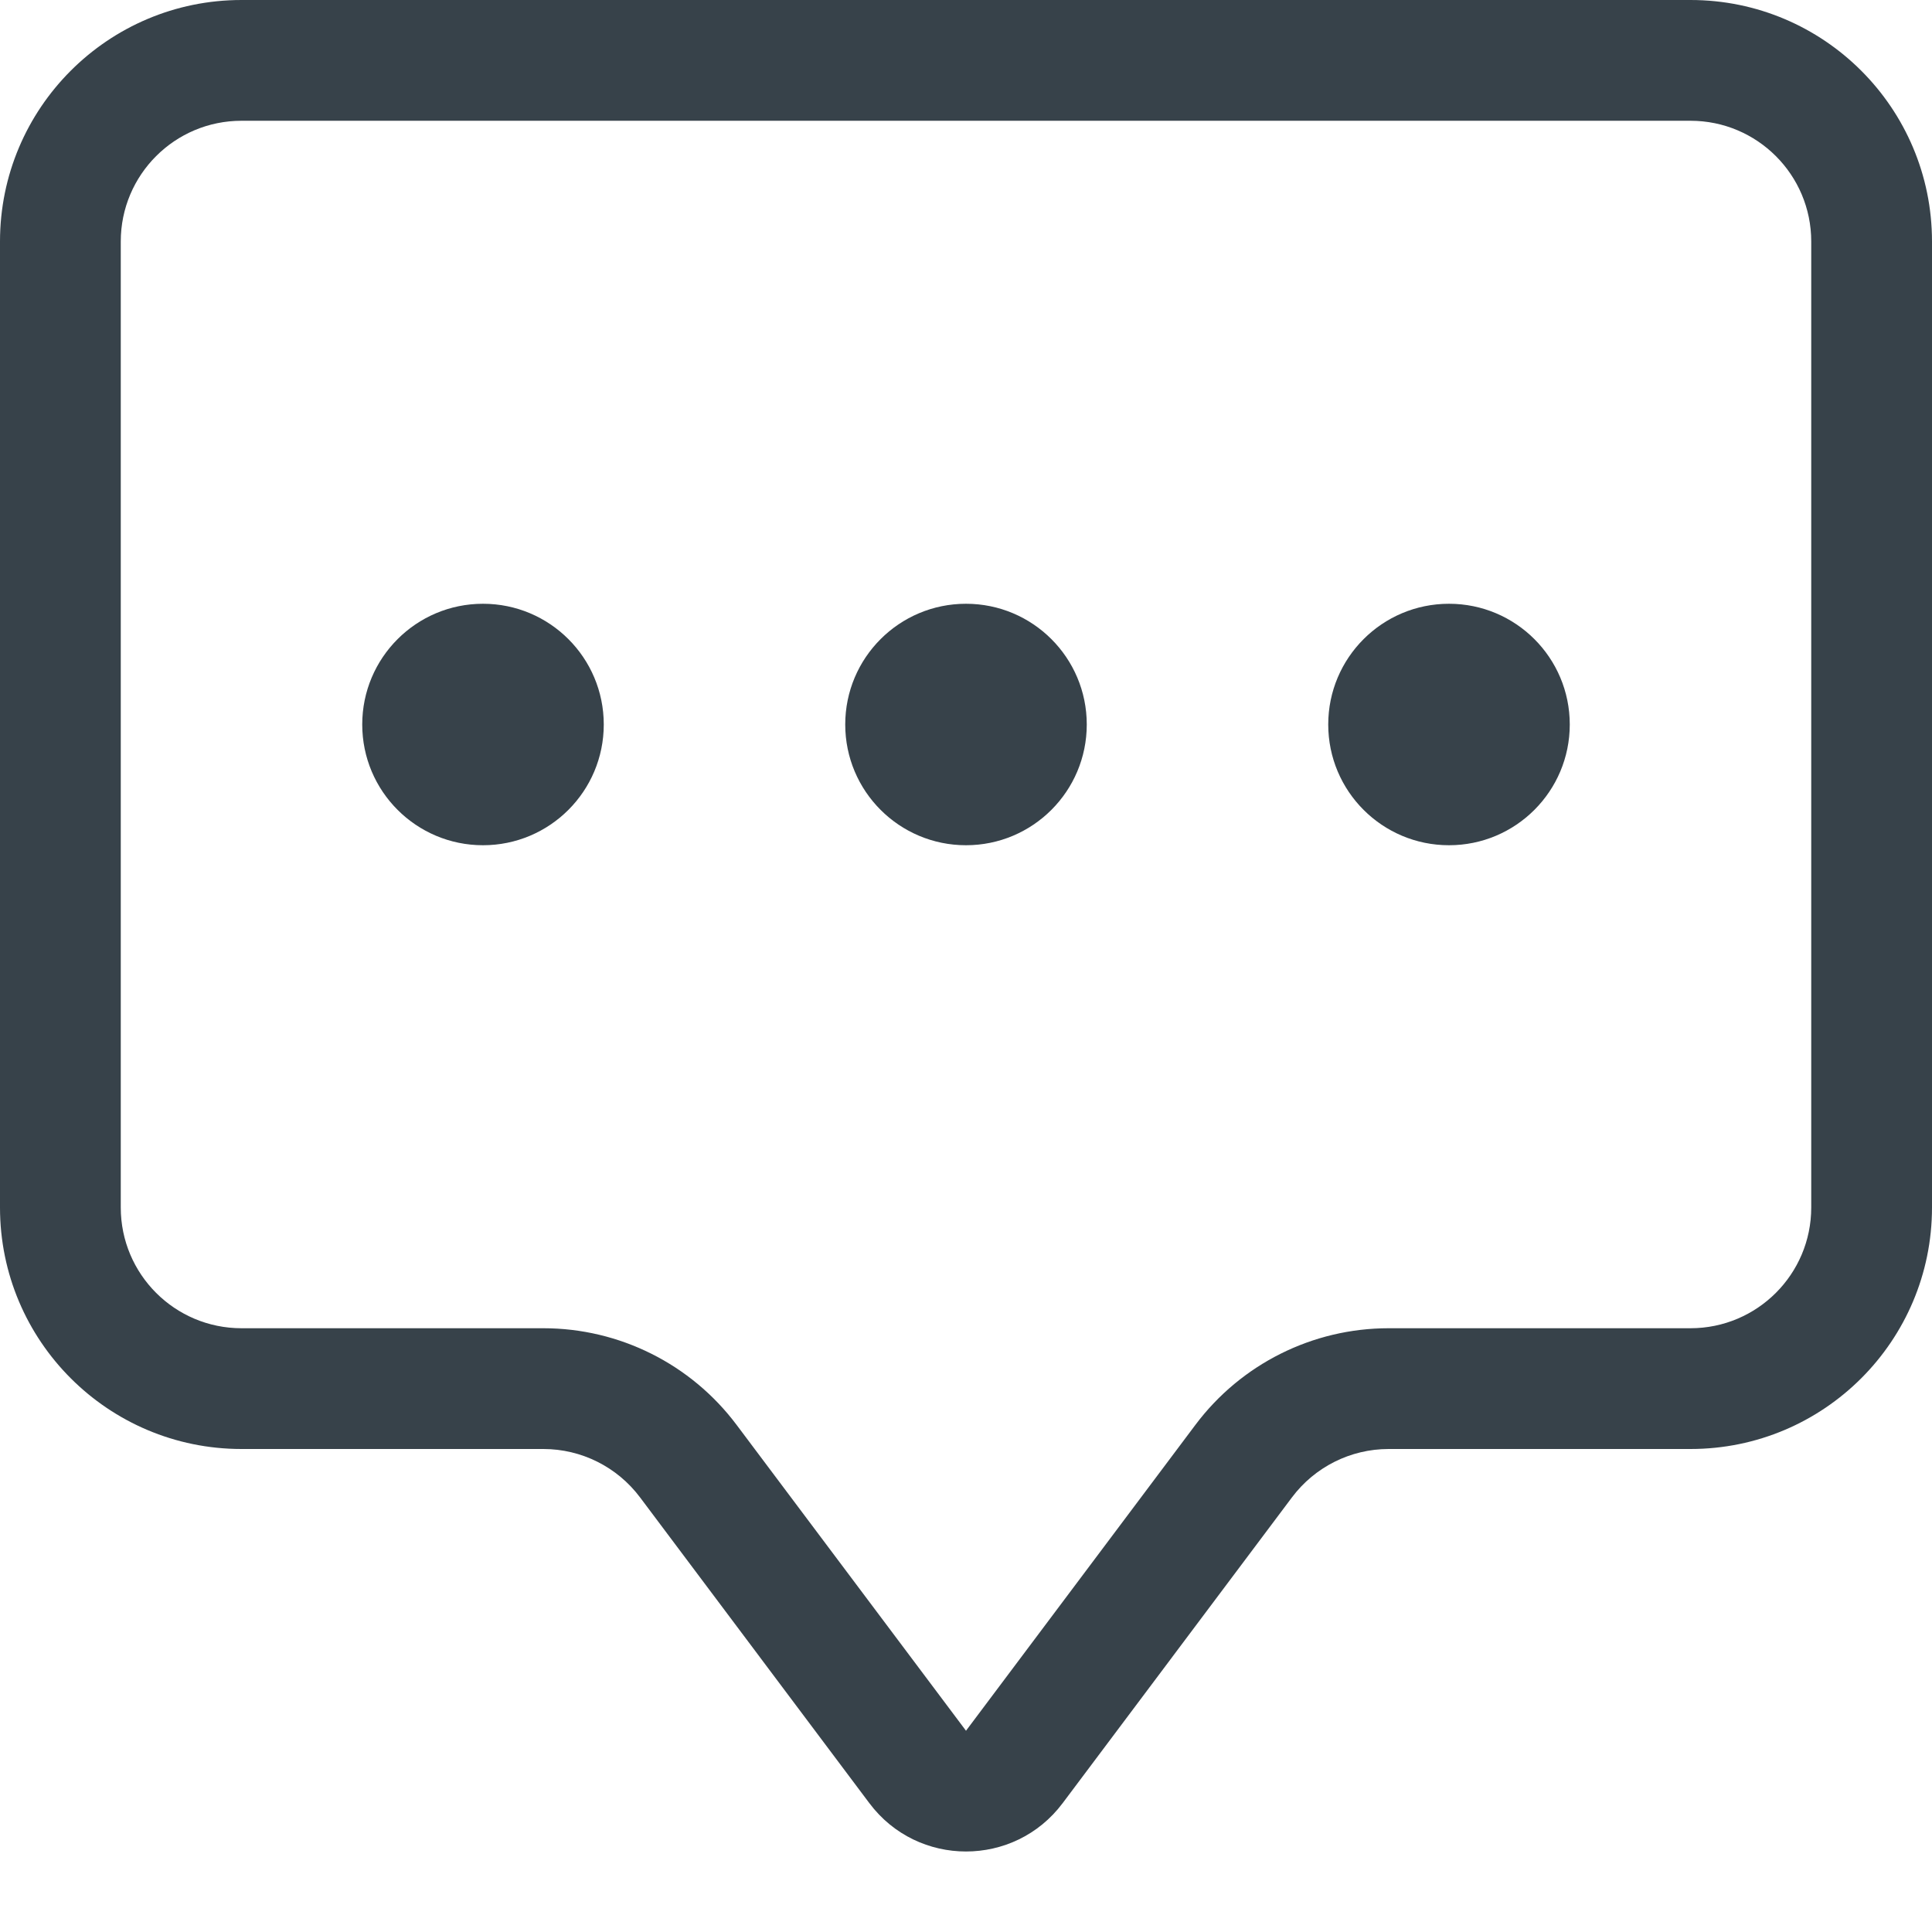
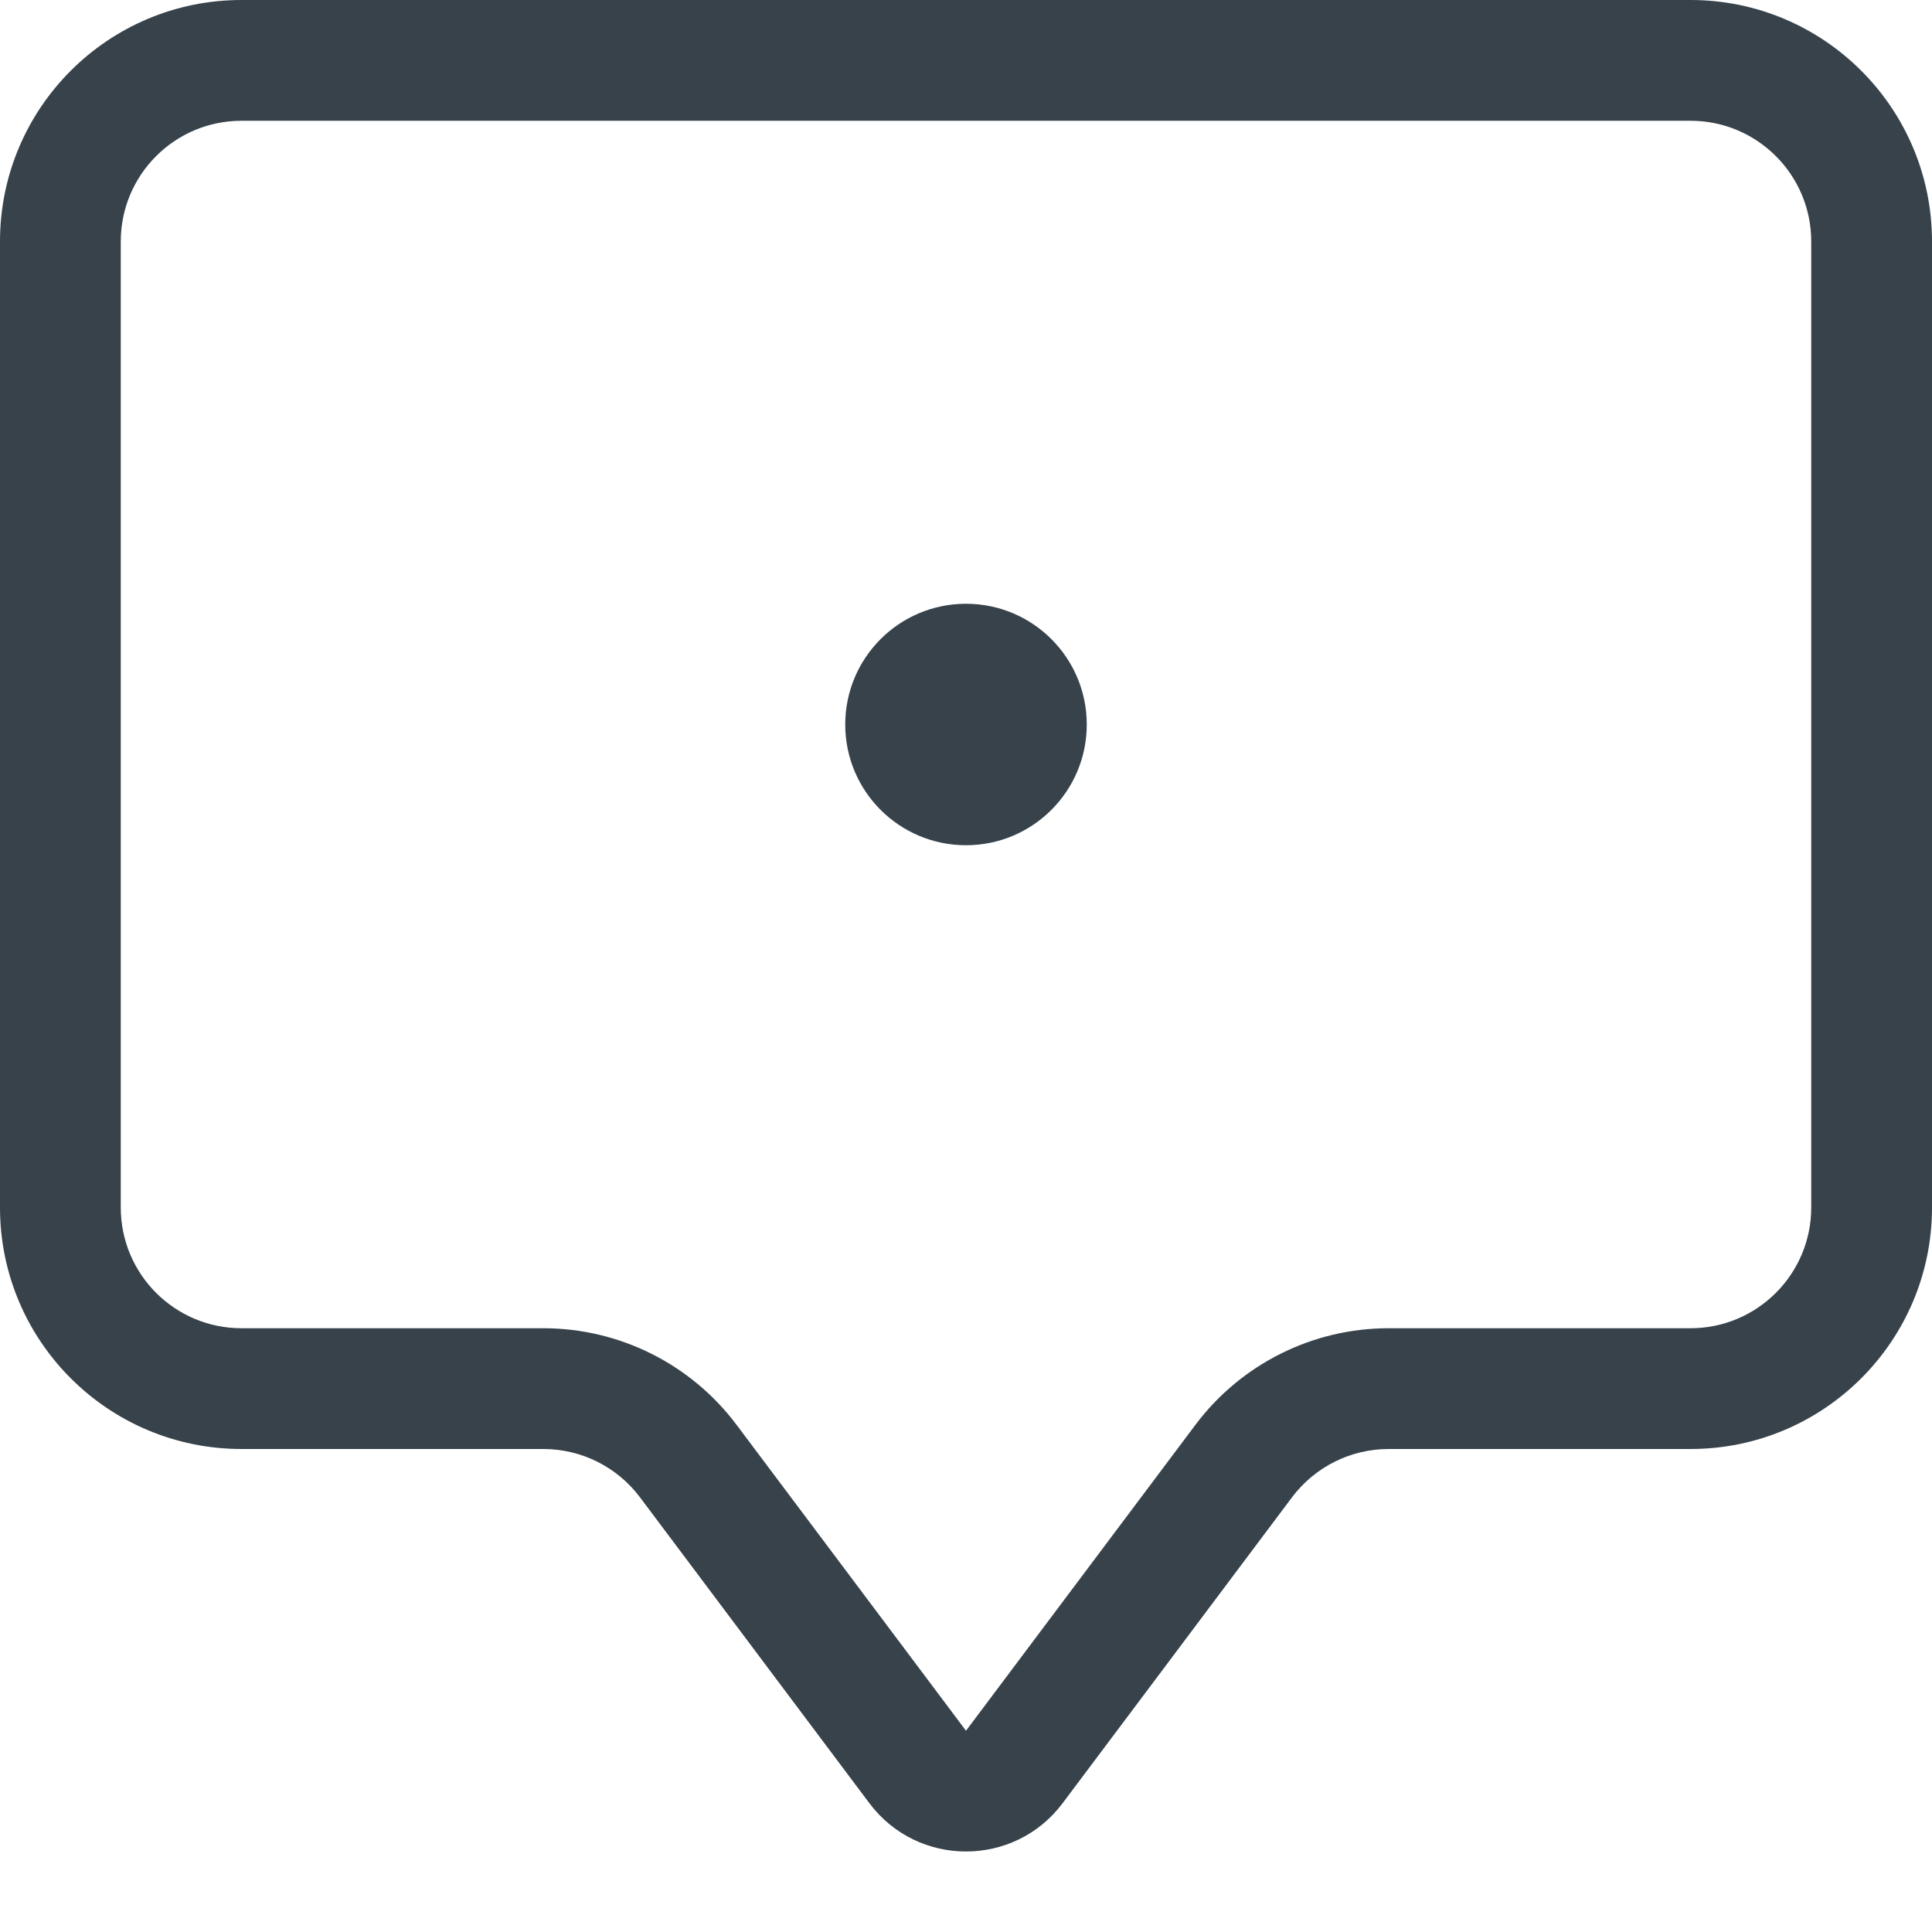
<svg xmlns="http://www.w3.org/2000/svg" width="59" height="59" viewBox="0 0 59 59" fill="none">
  <path d="M51.625 3.688C53.661 3.688 55.312 5.338 55.312 7.375V36.875C55.312 38.911 53.661 40.562 51.625 40.562H42.406C40.085 40.562 37.899 41.655 36.506 43.513L29.5 52.854L22.494 43.513C21.101 41.655 18.915 40.562 16.594 40.562H7.375C5.338 40.562 3.688 38.912 3.688 36.875V7.375C3.688 5.338 5.338 3.688 7.375 3.688H51.625ZM7.375 0C3.302 0 0 3.302 0 7.375V36.875C0 40.948 3.302 44.25 7.375 44.25H16.594C17.754 44.25 18.847 44.797 19.544 45.725L26.55 55.067C28.025 57.033 30.975 57.033 32.45 55.067L39.456 45.725C40.153 44.797 41.246 44.25 42.406 44.25H51.625C55.698 44.25 59 40.948 59 36.875V7.375C59 3.302 55.698 0 51.625 0H7.375Z" fill="#37424A" />
-   <path d="M18.438 22.125C18.438 24.162 16.787 25.812 14.75 25.812C12.713 25.812 11.062 24.162 11.062 22.125C11.062 20.088 12.713 18.438 14.75 18.438C16.787 18.438 18.438 20.088 18.438 22.125Z" fill="#37424A" />
  <path d="M33.188 22.125C33.188 24.162 31.537 25.812 29.5 25.812C27.463 25.812 25.812 24.162 25.812 22.125C25.812 20.088 27.463 18.438 29.5 18.438C31.537 18.438 33.188 20.088 33.188 22.125Z" fill="#37424A" />
-   <path d="M47.938 22.125C47.938 24.162 46.287 25.812 44.25 25.812C42.213 25.812 40.562 24.162 40.562 22.125C40.562 20.088 42.213 18.438 44.25 18.438C46.287 18.438 47.938 20.088 47.938 22.125Z" fill="#37424A" />
</svg>